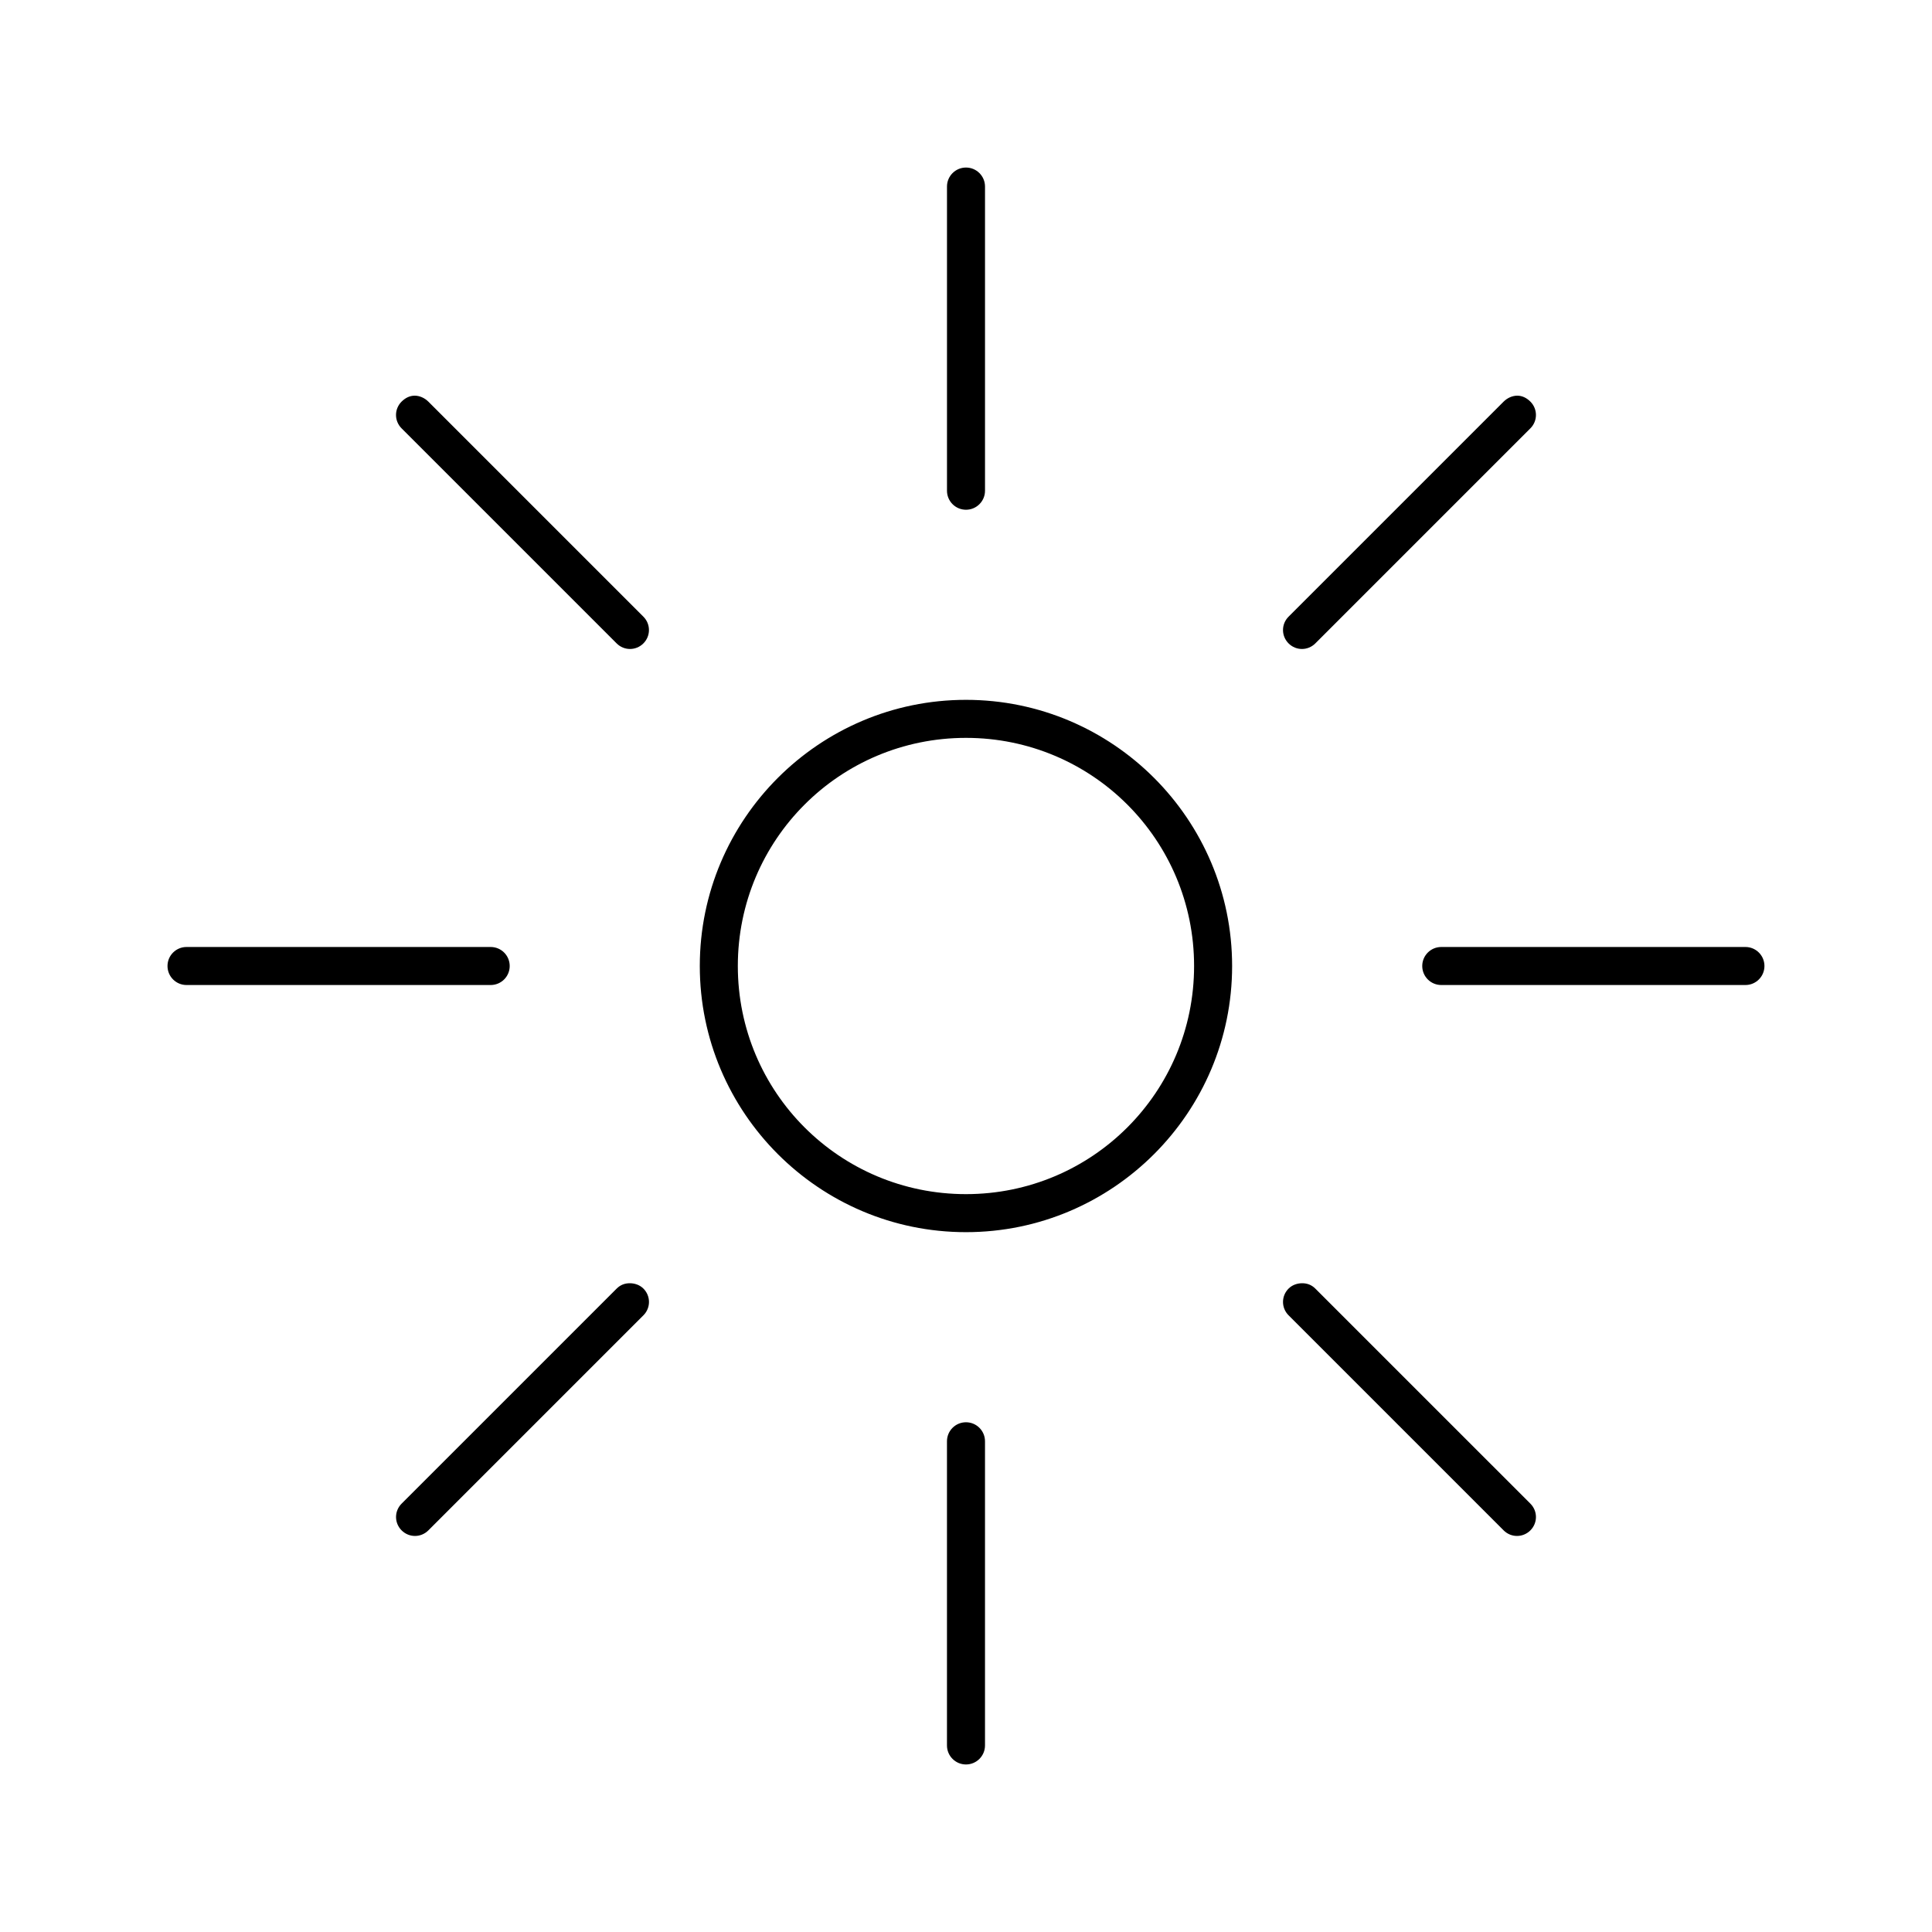
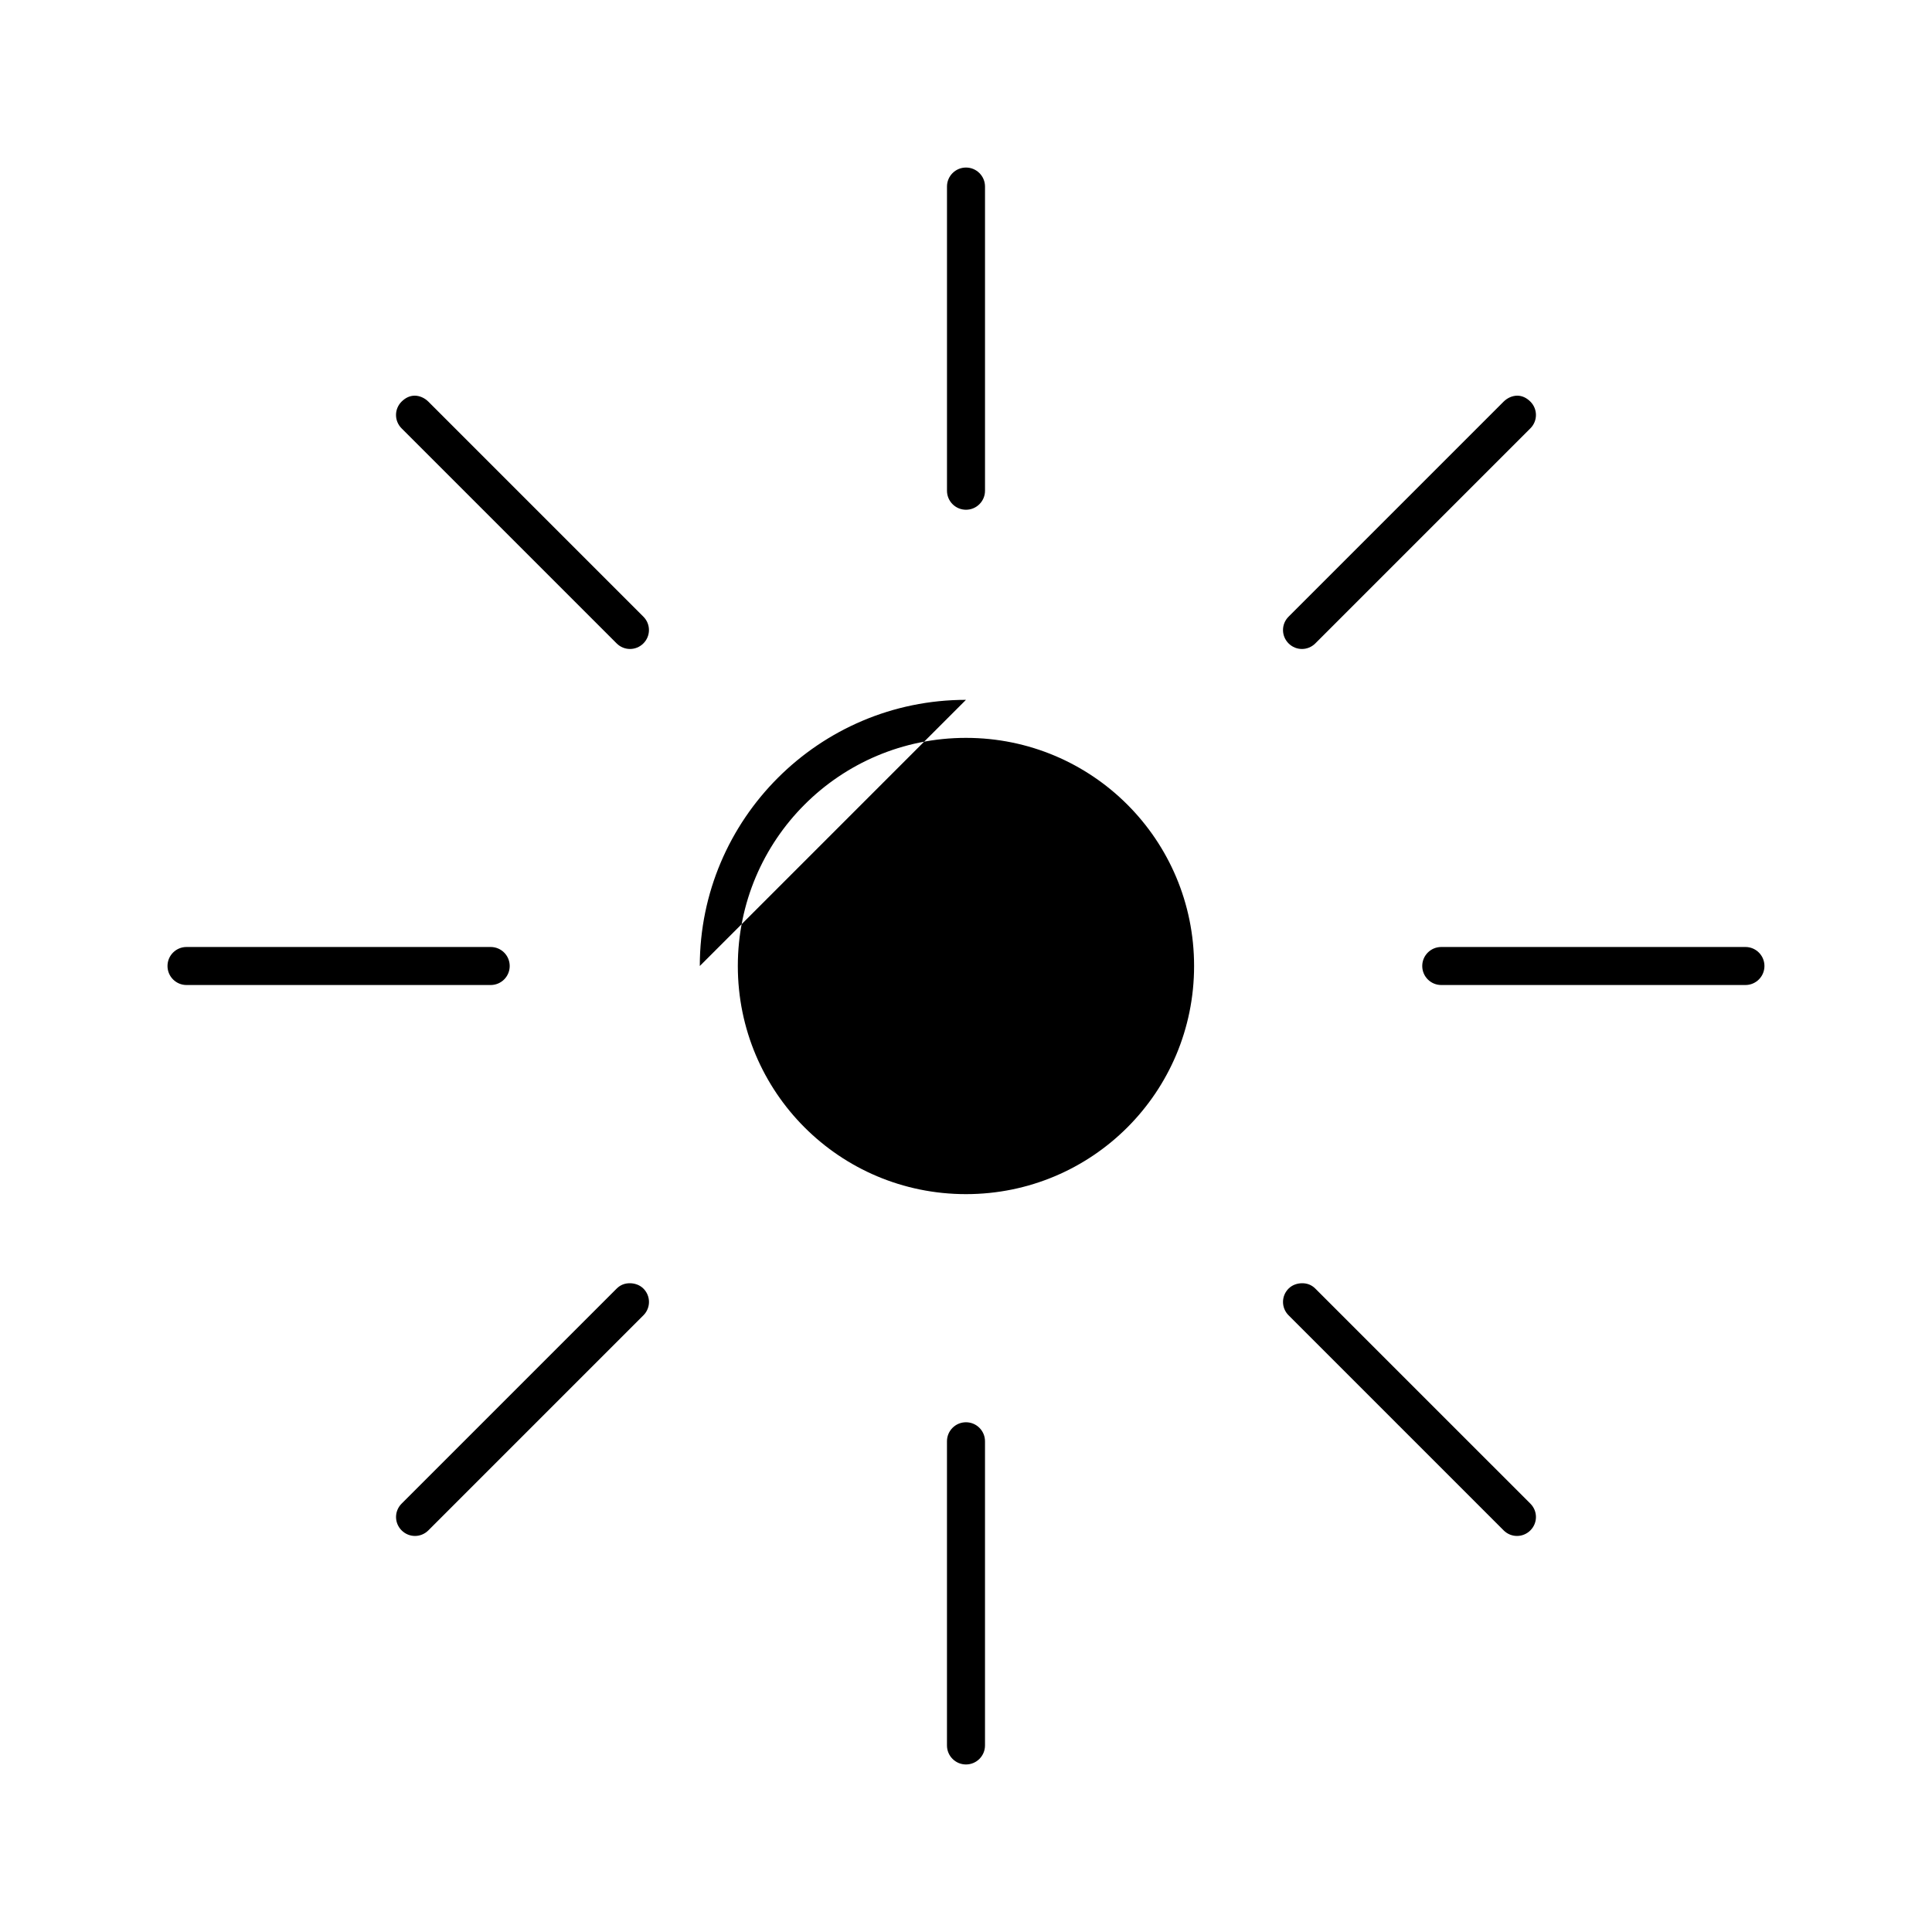
<svg xmlns="http://www.w3.org/2000/svg" fill="#000000" width="800px" height="800px" version="1.1" viewBox="144 144 512 512">
-   <path d="m400 188.4c-2.781 0-5.039 2.254-5.039 5.039v80.609c0 2.781 2.254 5.039 5.039 5.039 2.781 0 5.039-2.254 5.039-5.039v-80.609c0-2.781-2.254-5.039-5.039-5.039zm-146.11 60.457c-1.289 0-2.481 0.59-3.465 1.574-1.969 1.969-1.969 5.117 0 7.086l56.992 56.992c1.969 1.969 5.117 1.969 7.086 0s1.969-5.117 0-7.086l-56.992-56.992c-0.984-0.984-2.332-1.574-3.621-1.574zm292.21 0c-1.289 0-2.637 0.59-3.621 1.574l-56.992 56.992c-1.969 1.969-1.969 5.117 0 7.086s5.117 1.969 7.086 0l56.992-56.992c1.969-1.969 1.969-5.117 0-7.086-0.984-0.984-2.176-1.574-3.465-1.574zm-146.11 80.609c-38.895 0-70.535 31.641-70.535 70.535s31.641 70.535 70.535 70.535 70.535-31.641 70.535-70.535-31.641-70.535-70.535-70.535zm0 10.078c33.449 0 60.457 27.008 60.457 60.457s-27.008 60.457-60.457 60.457-60.457-27.008-60.457-60.457 27.008-60.457 60.457-60.457zm-206.56 55.418c-2.781 0-5.039 2.254-5.039 5.039 0 2.781 2.254 5.039 5.039 5.039h80.609c2.781 0 5.039-2.254 5.039-5.039 0-2.781-2.254-5.039-5.039-5.039zm332.52 0c-2.781 0-5.039 2.254-5.039 5.039 0 2.781 2.254 5.039 5.039 5.039h80.609c2.781 0 5.039-2.254 5.039-5.039 0-2.781-2.254-5.039-5.039-5.039zm-215.06 89.109c-1.289 0-2.481 0.434-3.465 1.418l-56.992 56.992c-1.969 1.969-1.969 5.117 0 7.086s5.117 1.969 7.086 0l56.992-56.992c1.969-1.969 1.969-5.117 0-7.086-0.984-0.984-2.332-1.418-3.621-1.418zm178.22 0c-1.289 0-2.637 0.434-3.621 1.418-1.969 1.969-1.969 5.117 0 7.086l56.992 56.992c1.969 1.969 5.117 1.969 7.086 0s1.969-5.117 0-7.086l-56.996-56.992c-0.984-0.984-2.176-1.418-3.465-1.418zm-89.113 36.844c-2.781 0-5.039 2.254-5.039 5.039v80.609c0 2.781 2.254 5.039 5.039 5.039 2.781 0 5.039-2.254 5.039-5.039v-80.609c0-2.781-2.254-5.039-5.039-5.039z" />
+   <path d="m400 188.4c-2.781 0-5.039 2.254-5.039 5.039v80.609c0 2.781 2.254 5.039 5.039 5.039 2.781 0 5.039-2.254 5.039-5.039v-80.609c0-2.781-2.254-5.039-5.039-5.039zm-146.11 60.457c-1.289 0-2.481 0.59-3.465 1.574-1.969 1.969-1.969 5.117 0 7.086l56.992 56.992c1.969 1.969 5.117 1.969 7.086 0s1.969-5.117 0-7.086l-56.992-56.992c-0.984-0.984-2.332-1.574-3.621-1.574zm292.21 0c-1.289 0-2.637 0.59-3.621 1.574l-56.992 56.992c-1.969 1.969-1.969 5.117 0 7.086s5.117 1.969 7.086 0l56.992-56.992c1.969-1.969 1.969-5.117 0-7.086-0.984-0.984-2.176-1.574-3.465-1.574zm-146.11 80.609c-38.895 0-70.535 31.641-70.535 70.535zm0 10.078c33.449 0 60.457 27.008 60.457 60.457s-27.008 60.457-60.457 60.457-60.457-27.008-60.457-60.457 27.008-60.457 60.457-60.457zm-206.56 55.418c-2.781 0-5.039 2.254-5.039 5.039 0 2.781 2.254 5.039 5.039 5.039h80.609c2.781 0 5.039-2.254 5.039-5.039 0-2.781-2.254-5.039-5.039-5.039zm332.52 0c-2.781 0-5.039 2.254-5.039 5.039 0 2.781 2.254 5.039 5.039 5.039h80.609c2.781 0 5.039-2.254 5.039-5.039 0-2.781-2.254-5.039-5.039-5.039zm-215.06 89.109c-1.289 0-2.481 0.434-3.465 1.418l-56.992 56.992c-1.969 1.969-1.969 5.117 0 7.086s5.117 1.969 7.086 0l56.992-56.992c1.969-1.969 1.969-5.117 0-7.086-0.984-0.984-2.332-1.418-3.621-1.418zm178.22 0c-1.289 0-2.637 0.434-3.621 1.418-1.969 1.969-1.969 5.117 0 7.086l56.992 56.992c1.969 1.969 5.117 1.969 7.086 0s1.969-5.117 0-7.086l-56.996-56.992c-0.984-0.984-2.176-1.418-3.465-1.418zm-89.113 36.844c-2.781 0-5.039 2.254-5.039 5.039v80.609c0 2.781 2.254 5.039 5.039 5.039 2.781 0 5.039-2.254 5.039-5.039v-80.609c0-2.781-2.254-5.039-5.039-5.039z" />
</svg>